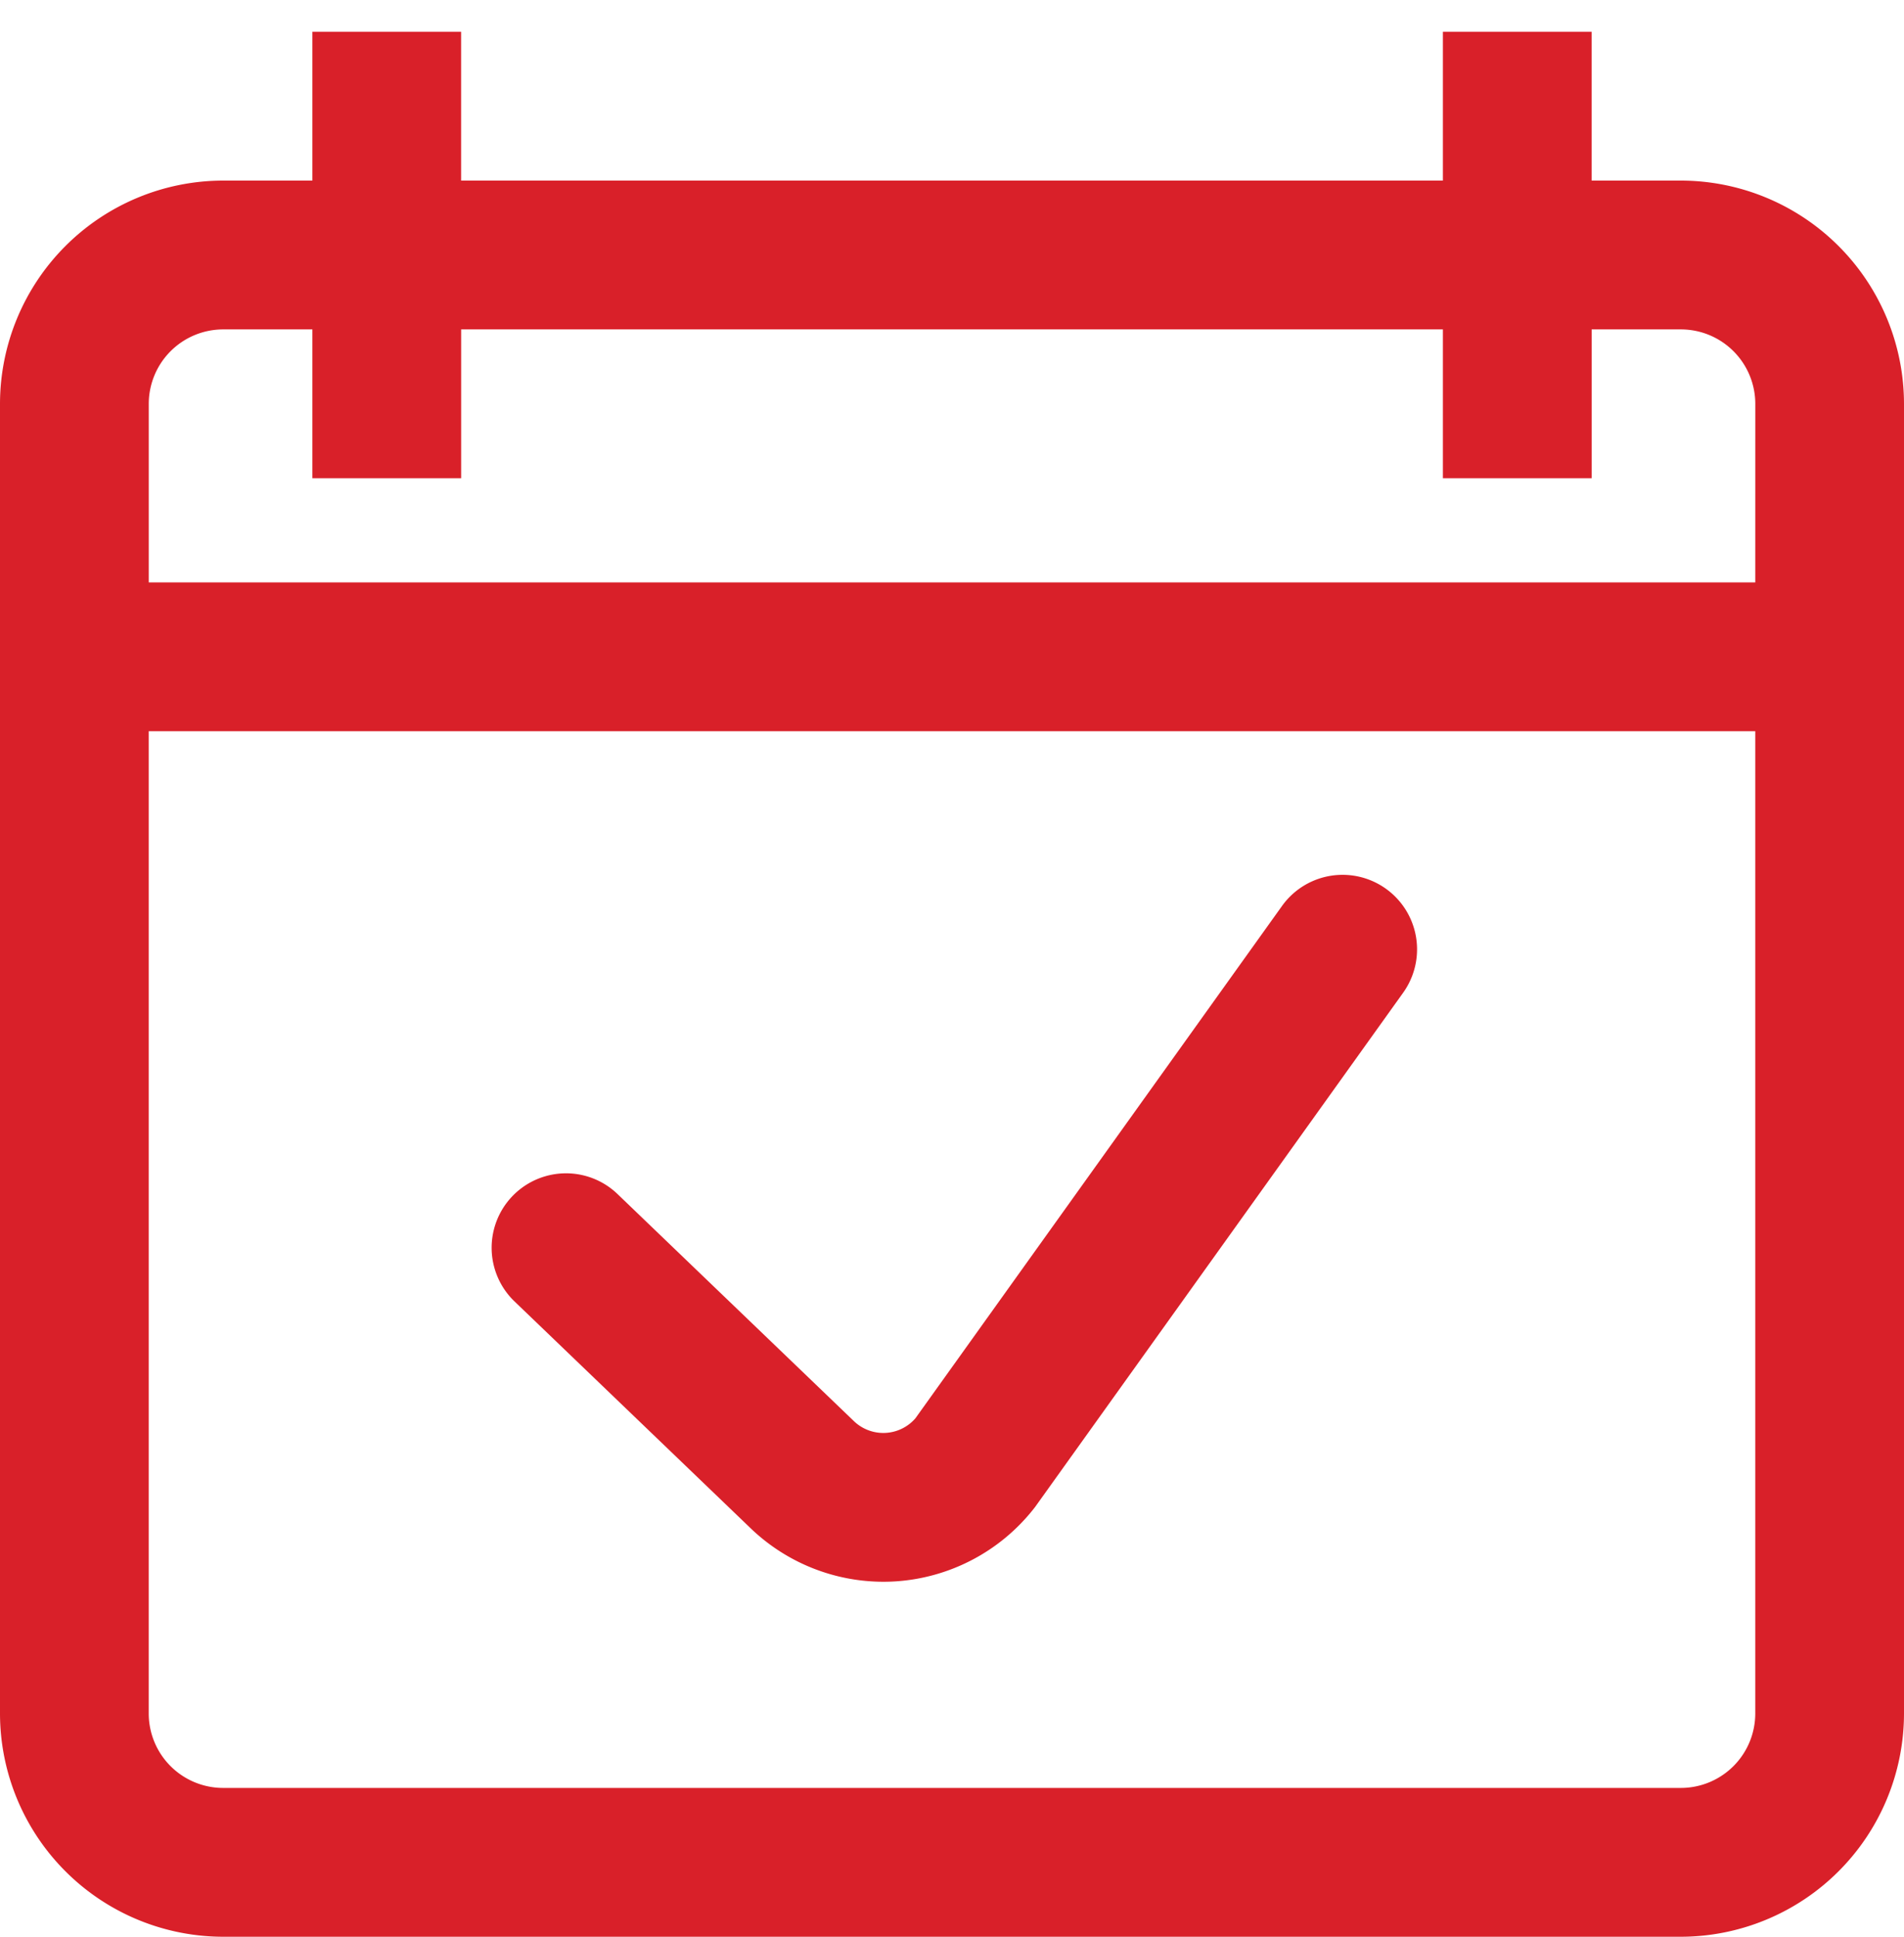
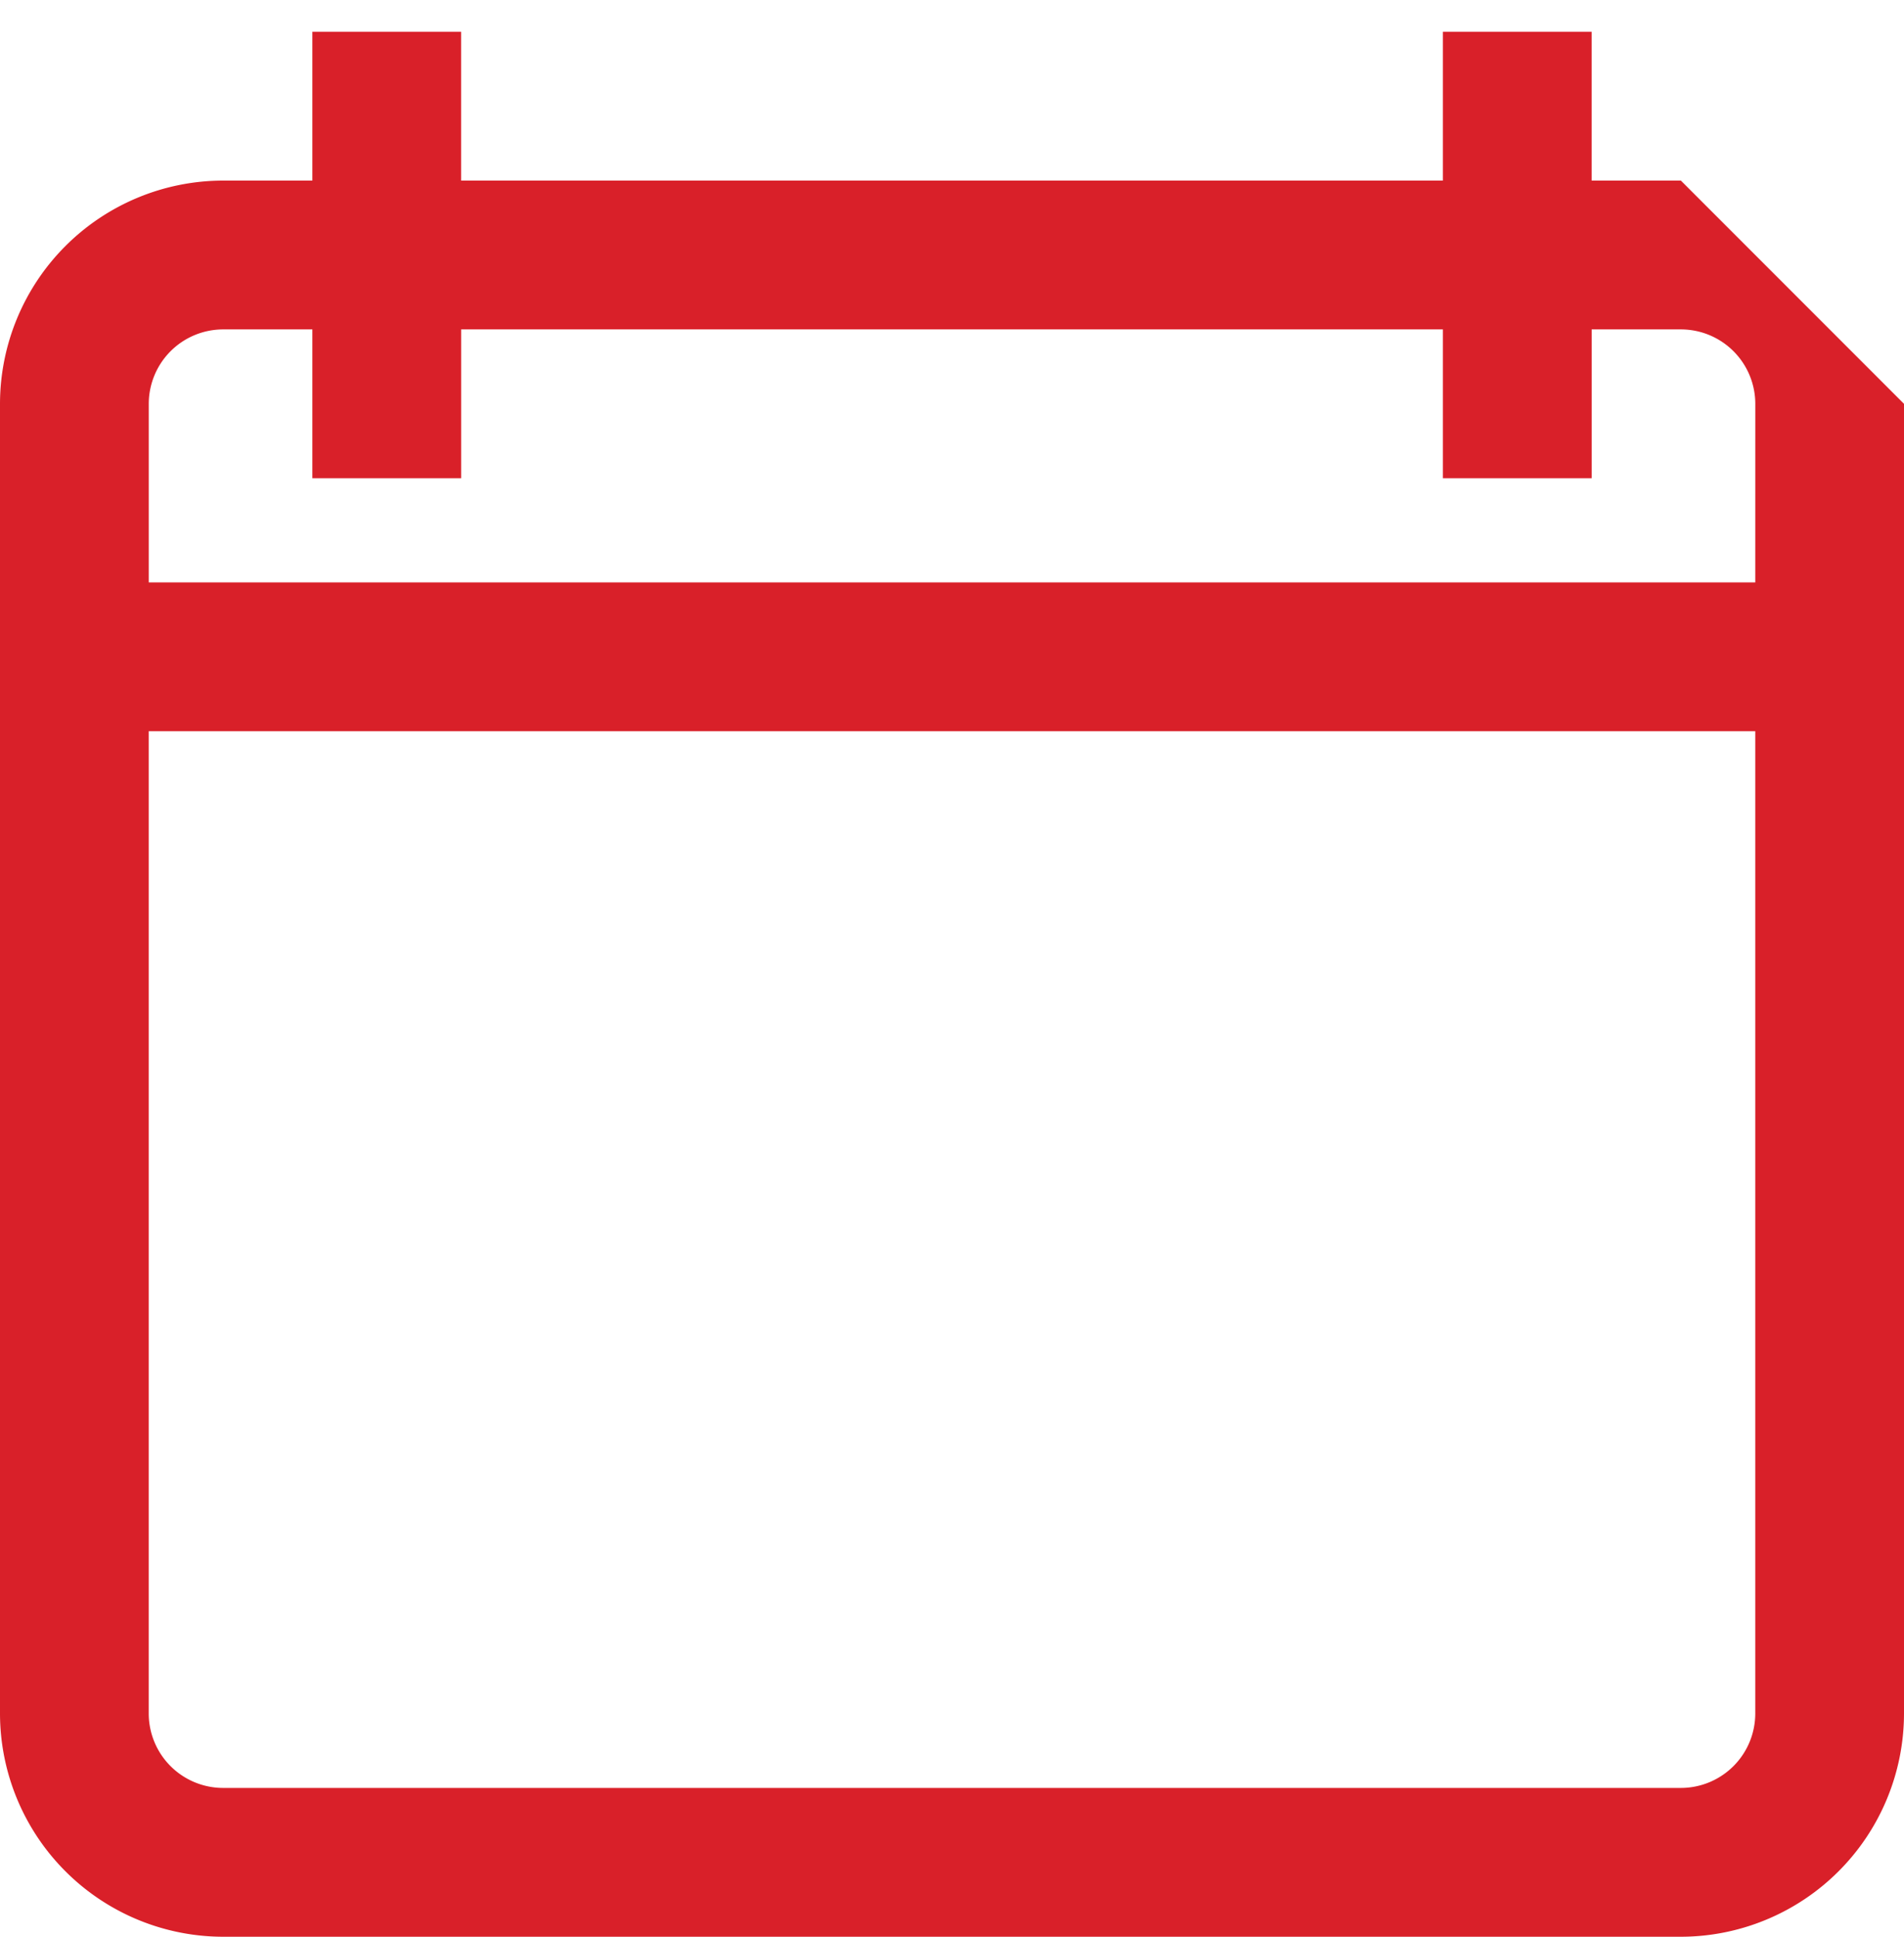
<svg xmlns="http://www.w3.org/2000/svg" width="60" height="61" viewBox="0 0 60 61">
  <defs>
    <clipPath id="clip-path">
      <rect id="Rectangle_54" data-name="Rectangle 54" width="60" height="60" transform="translate(529 612)" fill="#d92029" stroke="#707070" stroke-width="1" />
    </clipPath>
    <clipPath id="clip-path-2">
      <rect id="Rectangle_117" data-name="Rectangle 117" width="60" height="60" transform="translate(203 613)" fill="#d92029" stroke="#707070" stroke-width="1" />
    </clipPath>
  </defs>
  <g id="icon-calender-tick" transform="translate(-526 -754)">
    <g id="icon-tick" transform="translate(-3 142)" clip-path="url(#clip-path)">
      <g id="calendar_9_" data-name="calendar(9)" transform="translate(529 616)">
        <g id="Group_220" data-name="Group 220">
          <g id="Group_219" data-name="Group 219">
-             <path id="Path_16" data-name="Path 16" d="M40.4,24.534,28.847,40.671a1.339,1.339,0,0,1-1.927.1L19.44,33.589a2.344,2.344,0,0,0-3.247,3.381l7.486,7.188a6.043,6.043,0,0,0,4.158,1.661q.2,0,.4-.013a6.043,6.043,0,0,0,4.3-2.238q.041-.051.079-.1l11.6-16.2A2.344,2.344,0,1,0,40.4,24.534Z" fill="#d92029" />
-           </g>
+             </g>
        </g>
      </g>
    </g>
    <g id="Mask_Group_8" data-name="Mask Group 8" transform="translate(323 142)" clip-path="url(#clip-path-2)">
      <g id="calendar_7_" data-name="calendar(7)" transform="translate(203 613)">
        <g id="Group_223" data-name="Group 223">
          <g id="Group_222" data-name="Group 222">
-             <path id="Path_18" data-name="Path 18" d="M52.969,4.688H50.156V0H45.469V4.688H14.531V0H9.844V4.688H7.031A7.039,7.039,0,0,0,0,11.719v41.25A7.039,7.039,0,0,0,7.031,60H52.969A7.039,7.039,0,0,0,60,52.969V11.719A7.039,7.039,0,0,0,52.969,4.688Zm2.344,48.281a2.346,2.346,0,0,1-2.344,2.344H7.031a2.346,2.346,0,0,1-2.344-2.344V22.031H55.313Zm0-35.625H4.688V11.719A2.346,2.346,0,0,1,7.031,9.375H9.844v4.688h4.688V9.375H45.469v4.688h4.688V9.375h2.813a2.346,2.346,0,0,1,2.344,2.344Z" fill="#d92029" />
+             <path id="Path_18" data-name="Path 18" d="M52.969,4.688H50.156V0H45.469V4.688H14.531V0H9.844V4.688H7.031A7.039,7.039,0,0,0,0,11.719v41.25A7.039,7.039,0,0,0,7.031,60H52.969A7.039,7.039,0,0,0,60,52.969V11.719Zm2.344,48.281a2.346,2.346,0,0,1-2.344,2.344H7.031a2.346,2.346,0,0,1-2.344-2.344V22.031H55.313Zm0-35.625H4.688V11.719A2.346,2.346,0,0,1,7.031,9.375H9.844v4.688h4.688V9.375H45.469v4.688h4.688V9.375h2.813a2.346,2.346,0,0,1,2.344,2.344Z" fill="#d92029" />
          </g>
        </g>
      </g>
    </g>
  </g>
</svg>